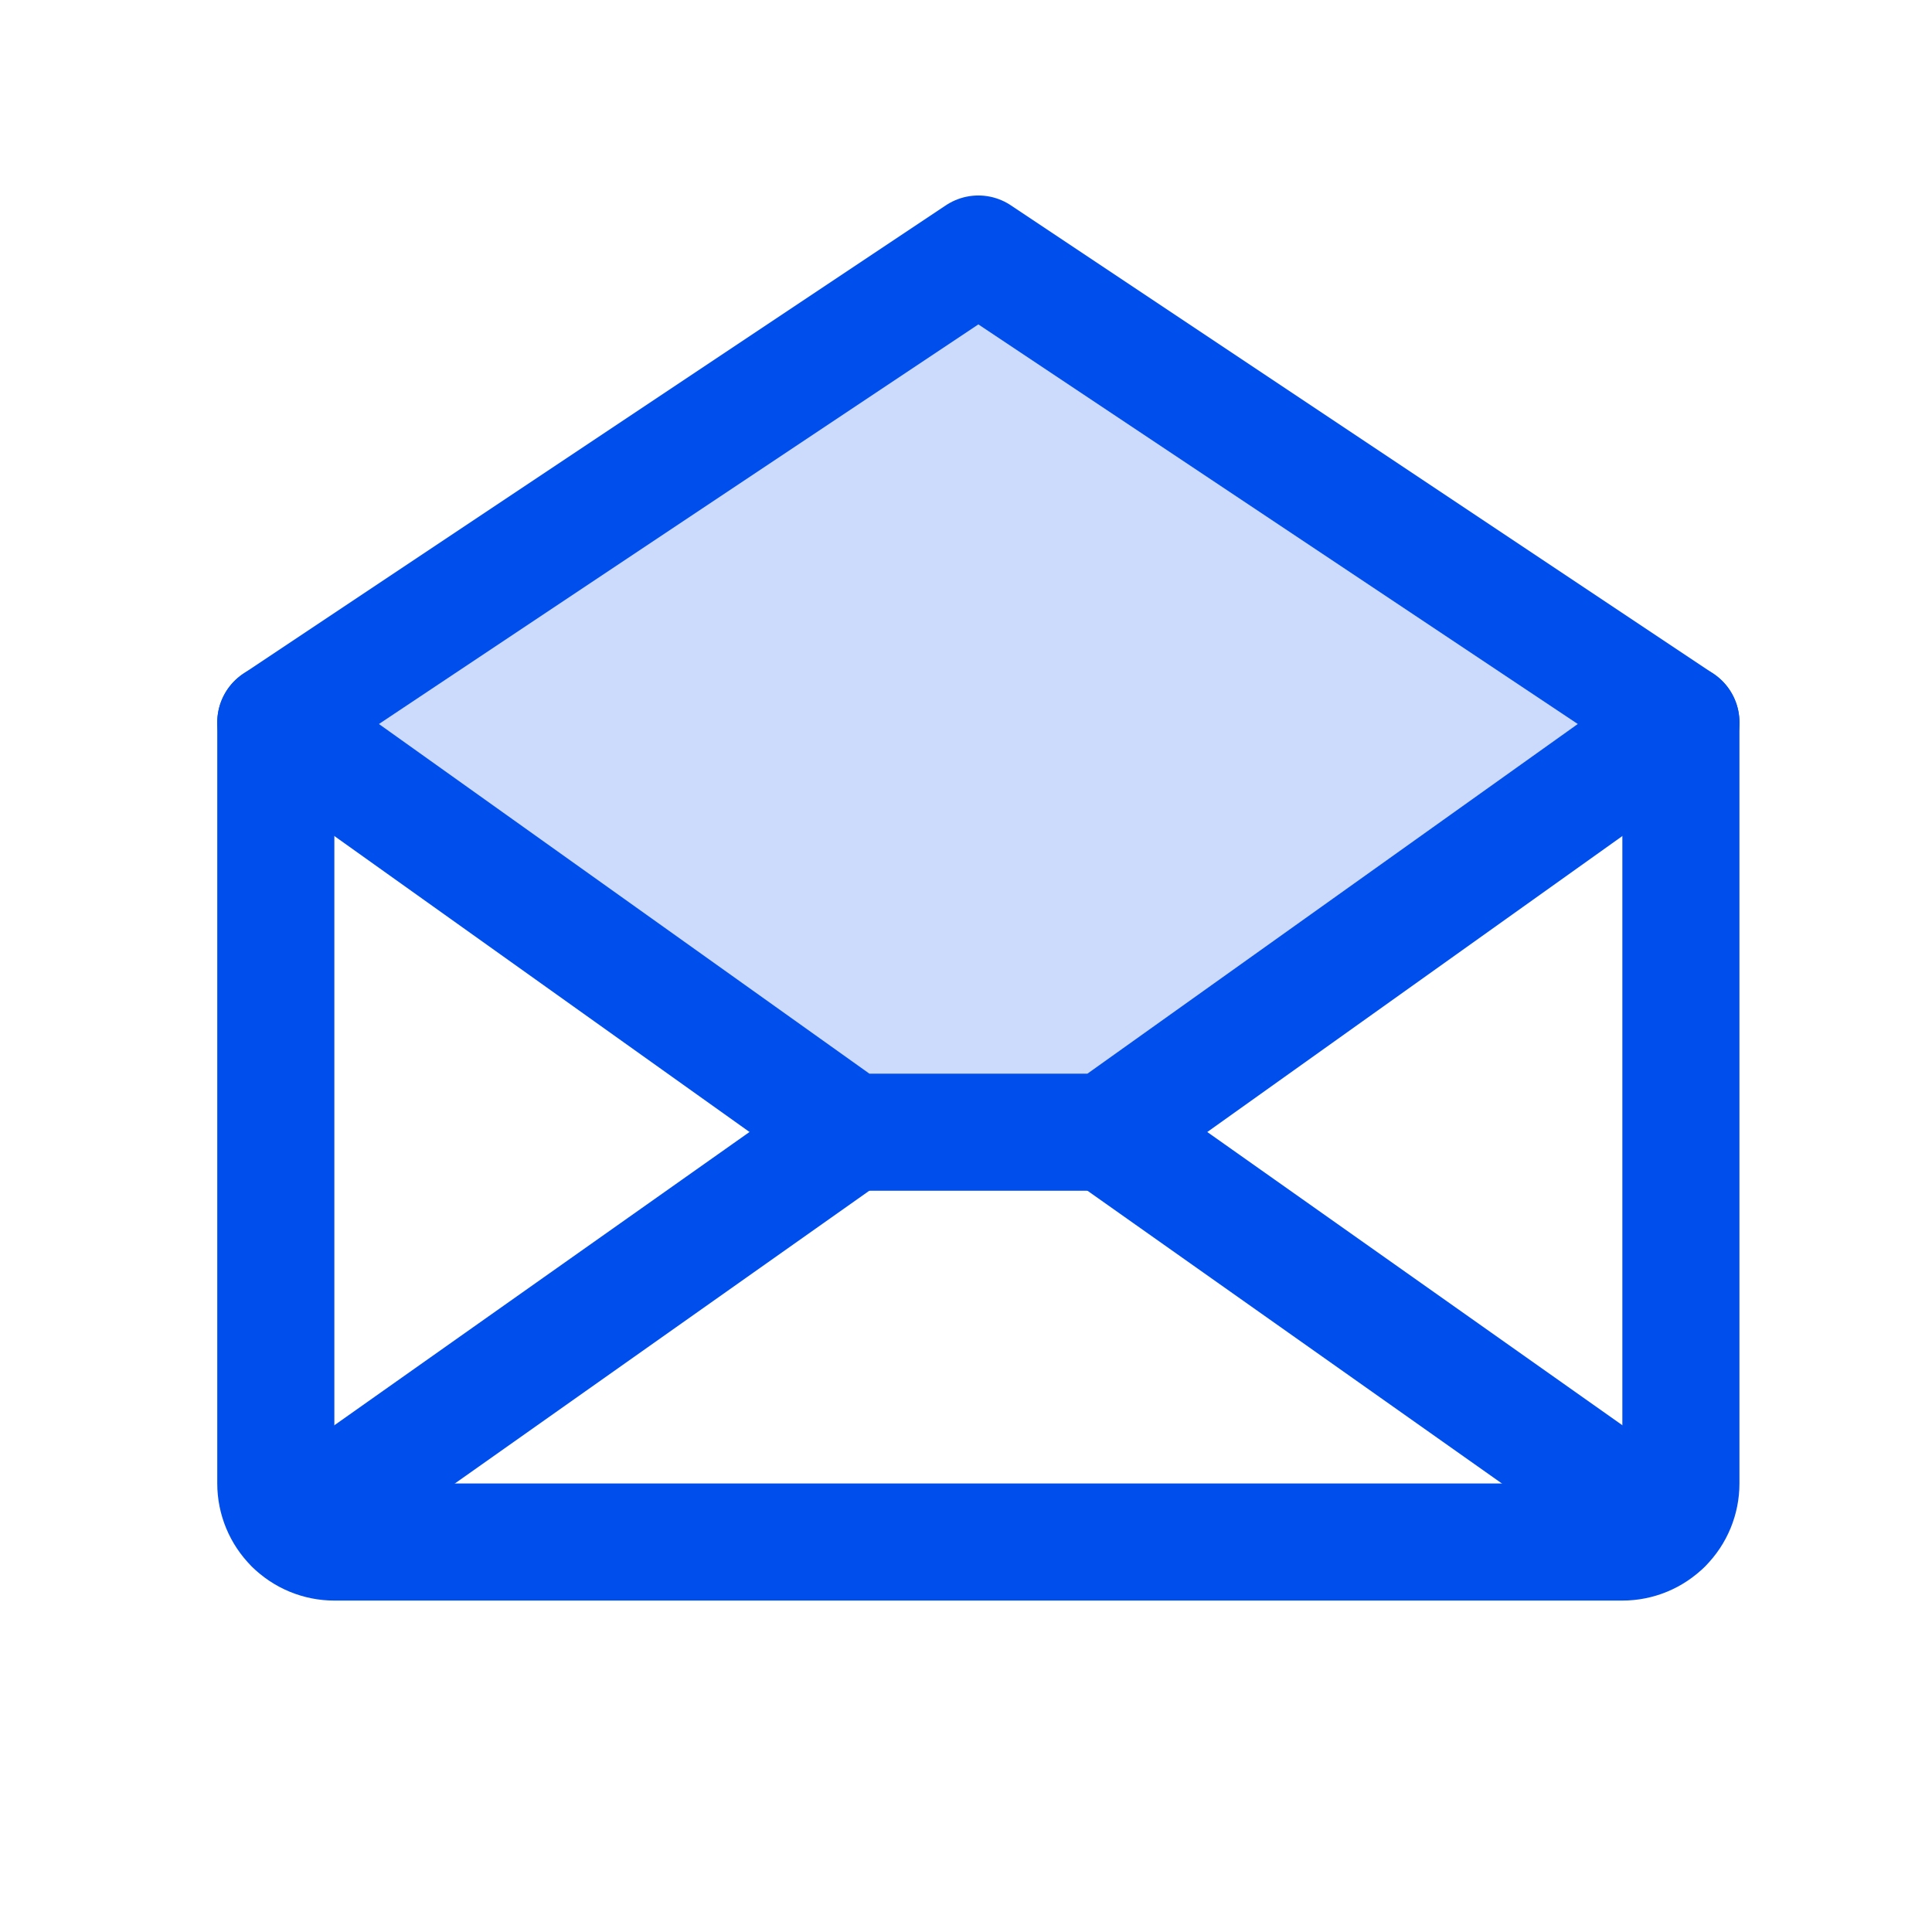
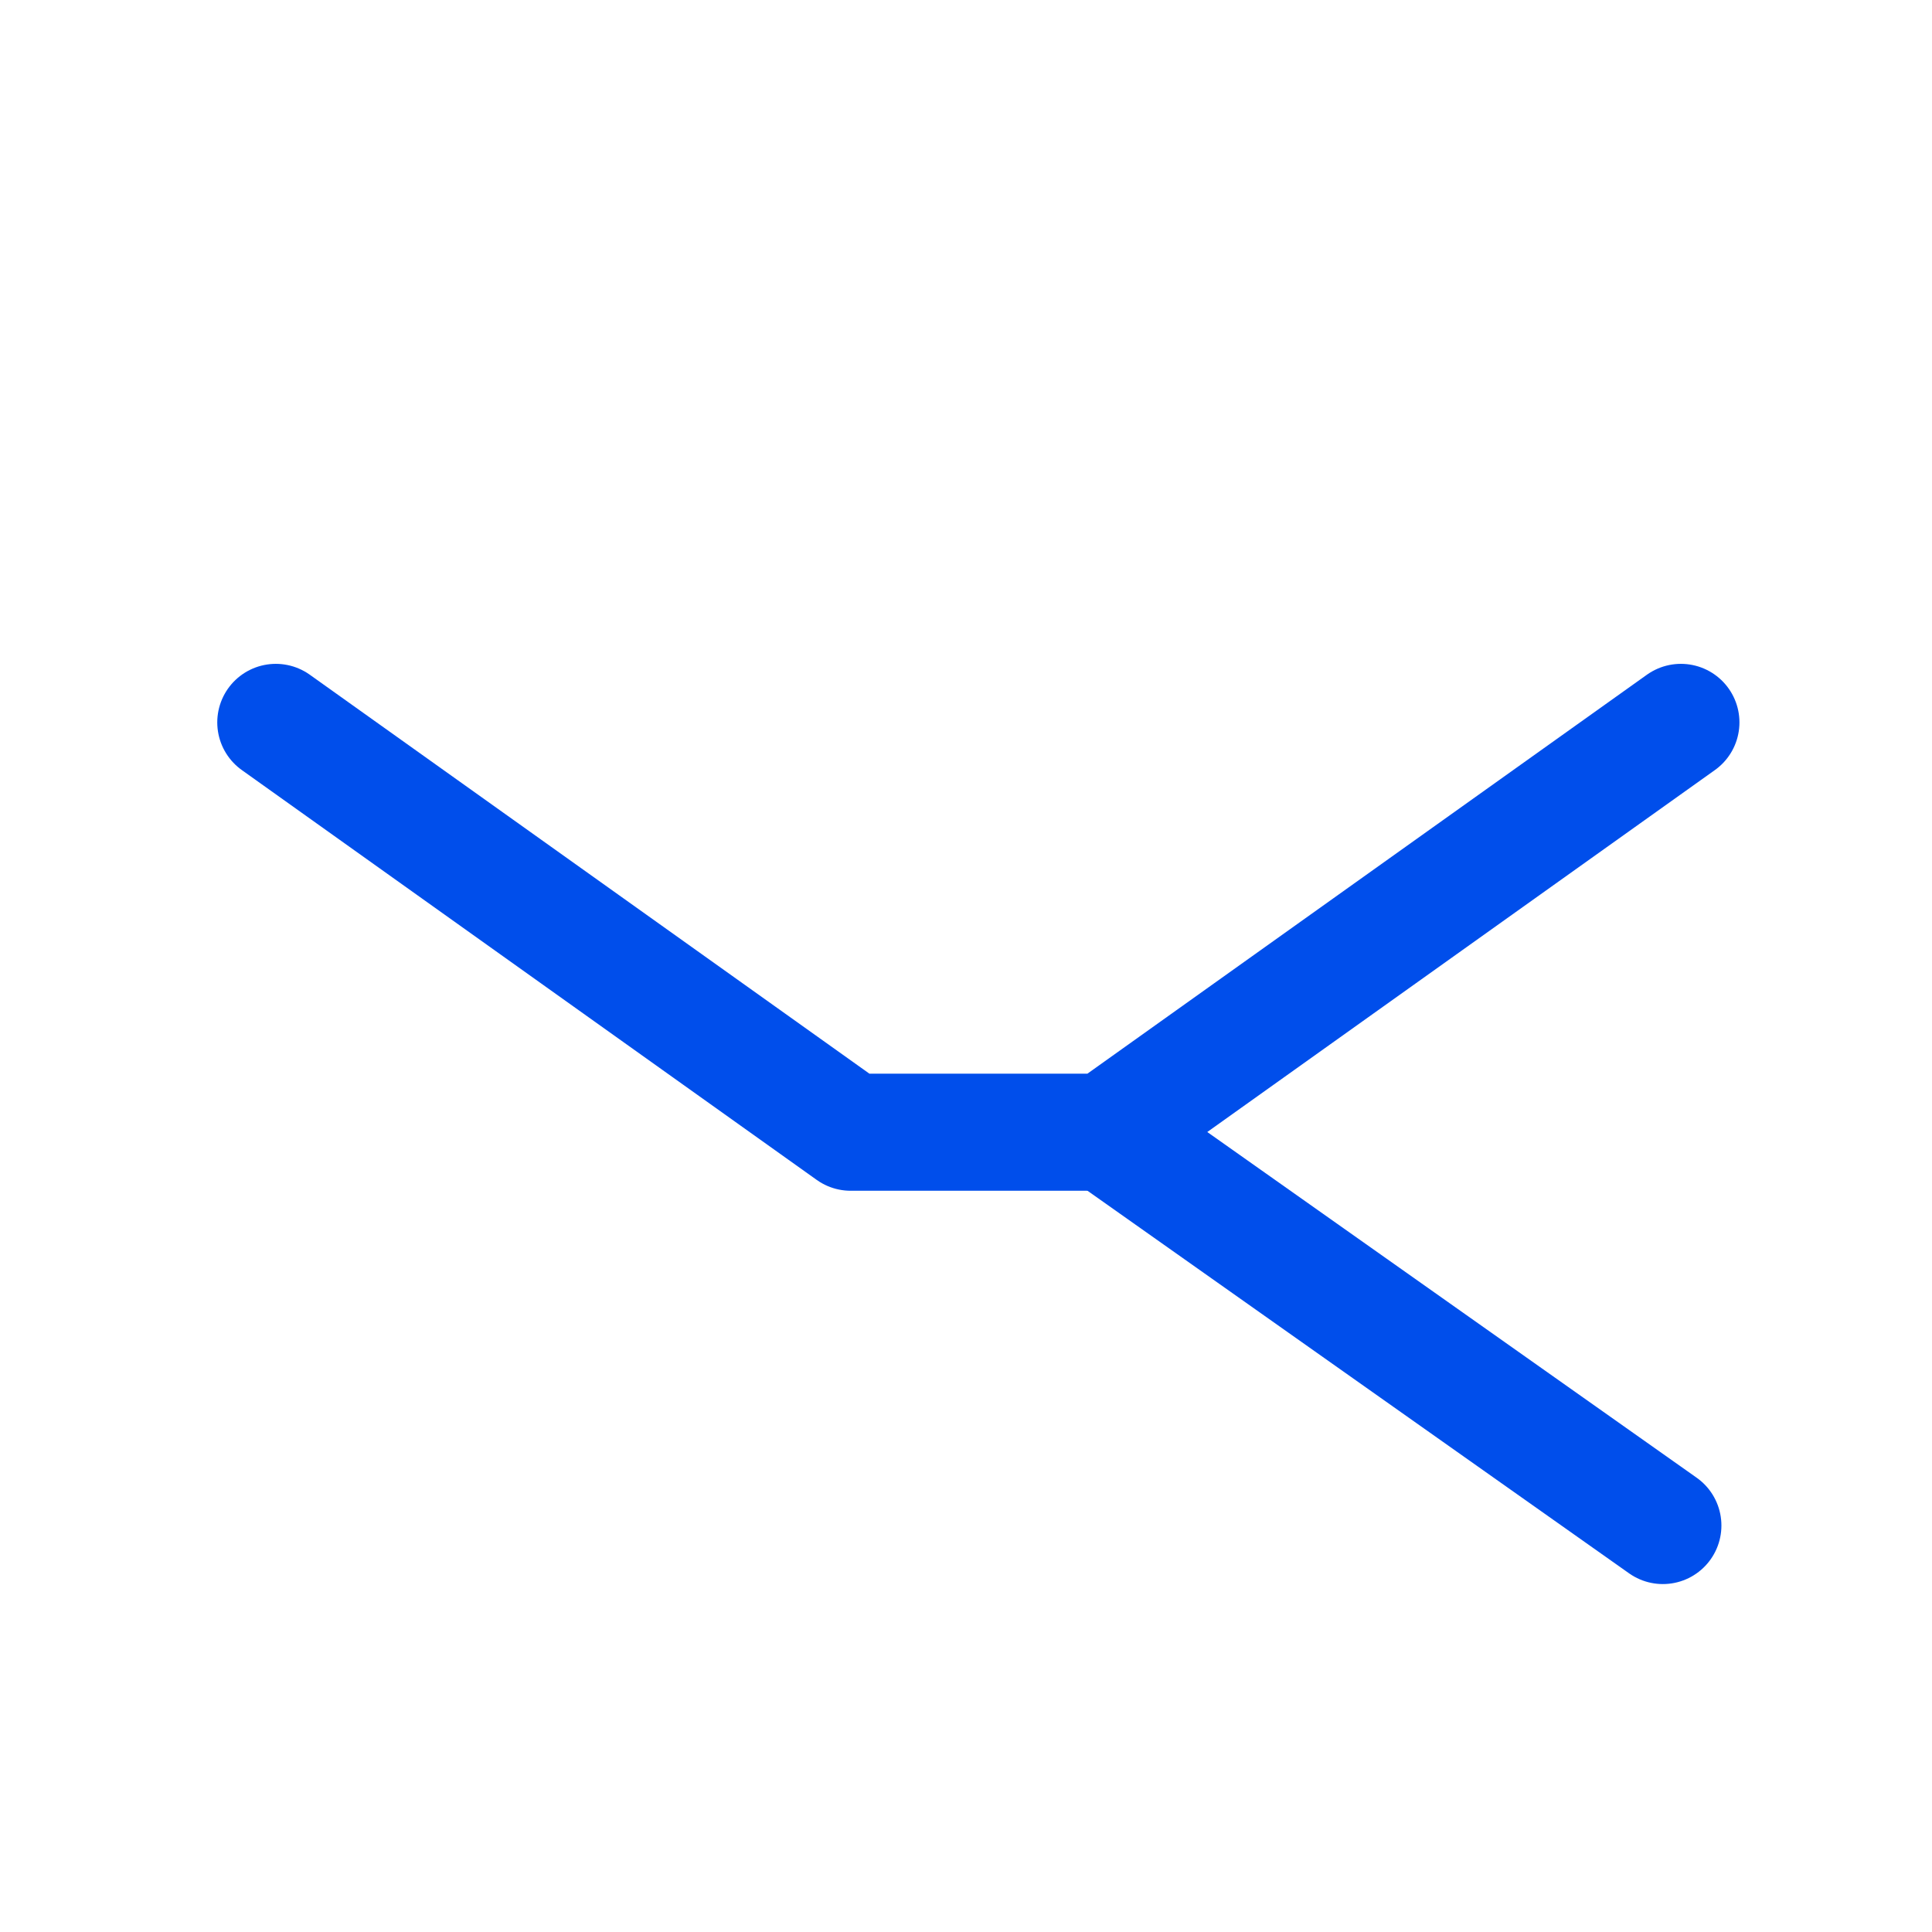
<svg xmlns="http://www.w3.org/2000/svg" width="33" height="33" viewBox="0 0 33 33" fill="none">
  <g clip-path="url(#clip0_9219_4673)">
-     <path opacity="0.2" d="M28.711 12.339L18.894 19.339H14.53L4.711 12.339L16.711 4.339L28.711 12.339Z" fill="#004EEB" />
-     <path d="M4.711 12.339V25.339C4.711 25.604 4.817 25.859 5.004 26.046C5.192 26.234 5.446 26.339 5.711 26.339H27.711C27.977 26.339 28.231 26.234 28.419 26.046C28.606 25.859 28.711 25.604 28.711 25.339V12.339L16.711 4.339L4.711 12.339Z" stroke="#004EEB" stroke-width="2" stroke-linecap="round" stroke-linejoin="round" />
-     <path d="M14.53 19.339L5.02 26.057" stroke="#004EEB" stroke-width="2" stroke-linecap="round" stroke-linejoin="round" />
    <path d="M28.403 26.057L18.893 19.339" stroke="#004EEB" stroke-width="2" stroke-linecap="round" stroke-linejoin="round" />
    <path d="M28.711 12.339L18.894 19.339H14.53L4.711 12.339" stroke="#004EEB" stroke-width="2" stroke-linecap="round" stroke-linejoin="round" />
  </g>
  <defs>
    <clipPath id="clip0_9219_4673">
      <rect width="32" height="32" fill="white" transform="translate(0.711 0.339)" />
    </clipPath>
  </defs>
</svg>